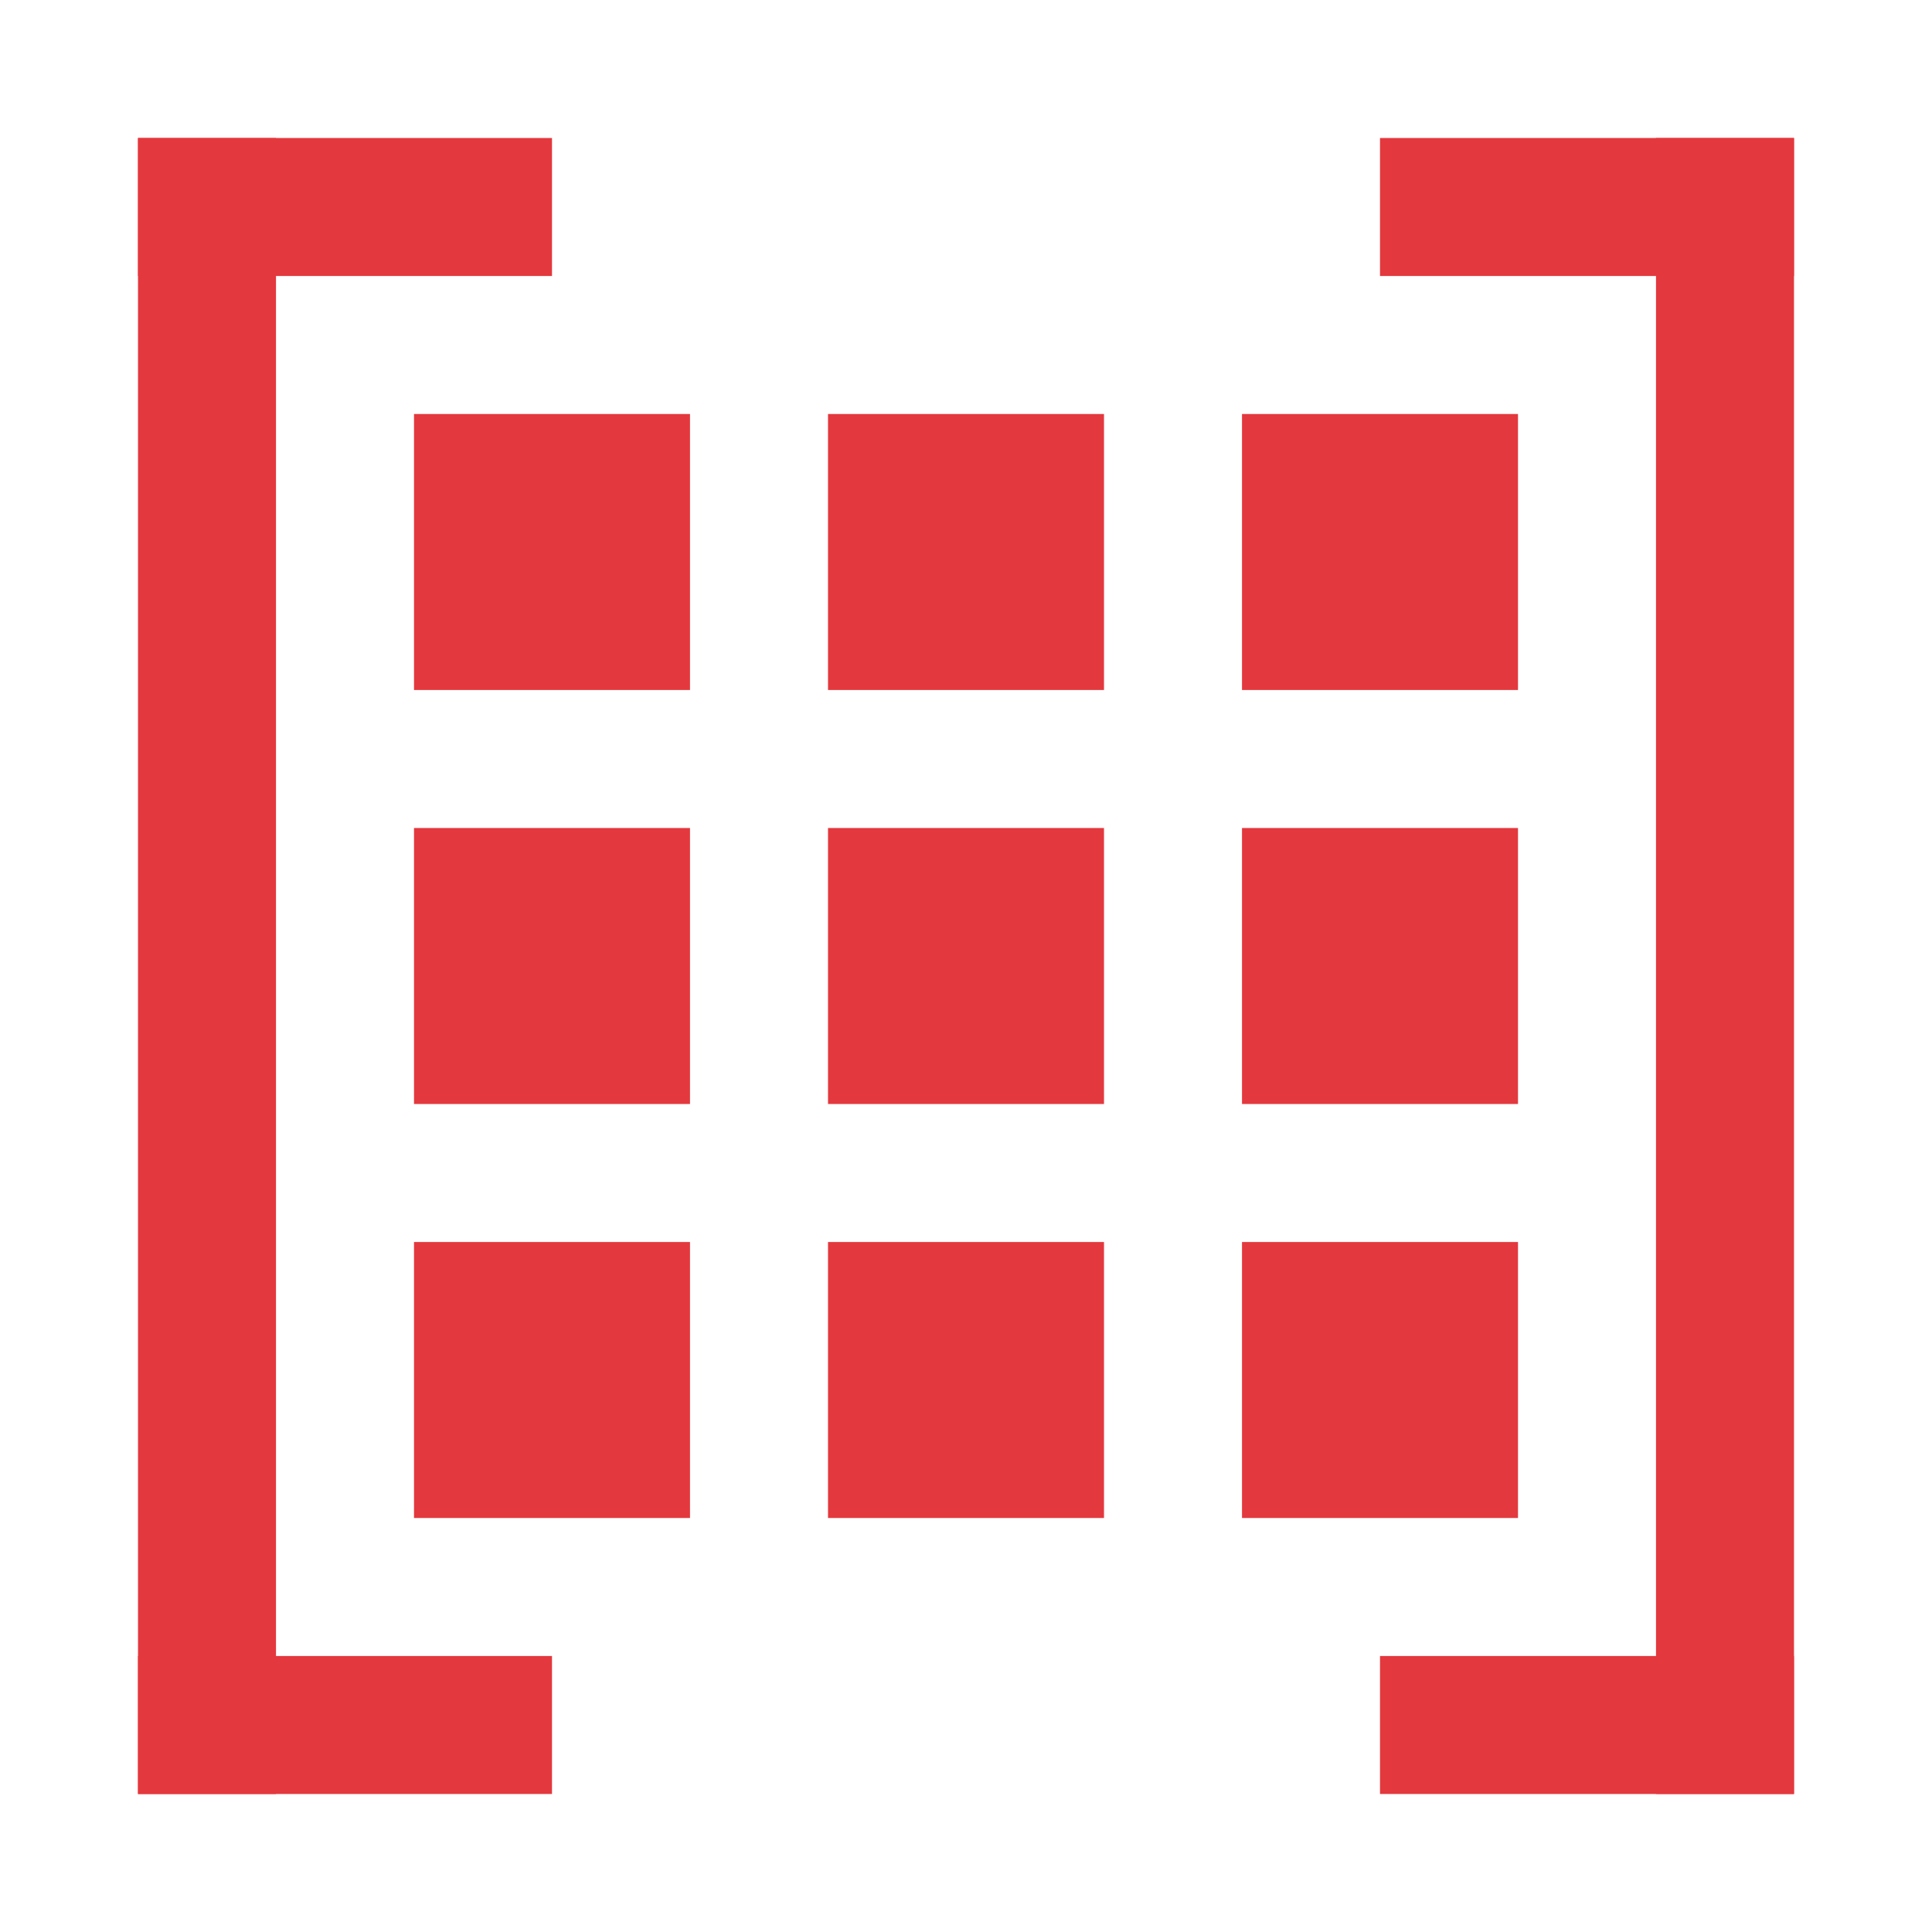
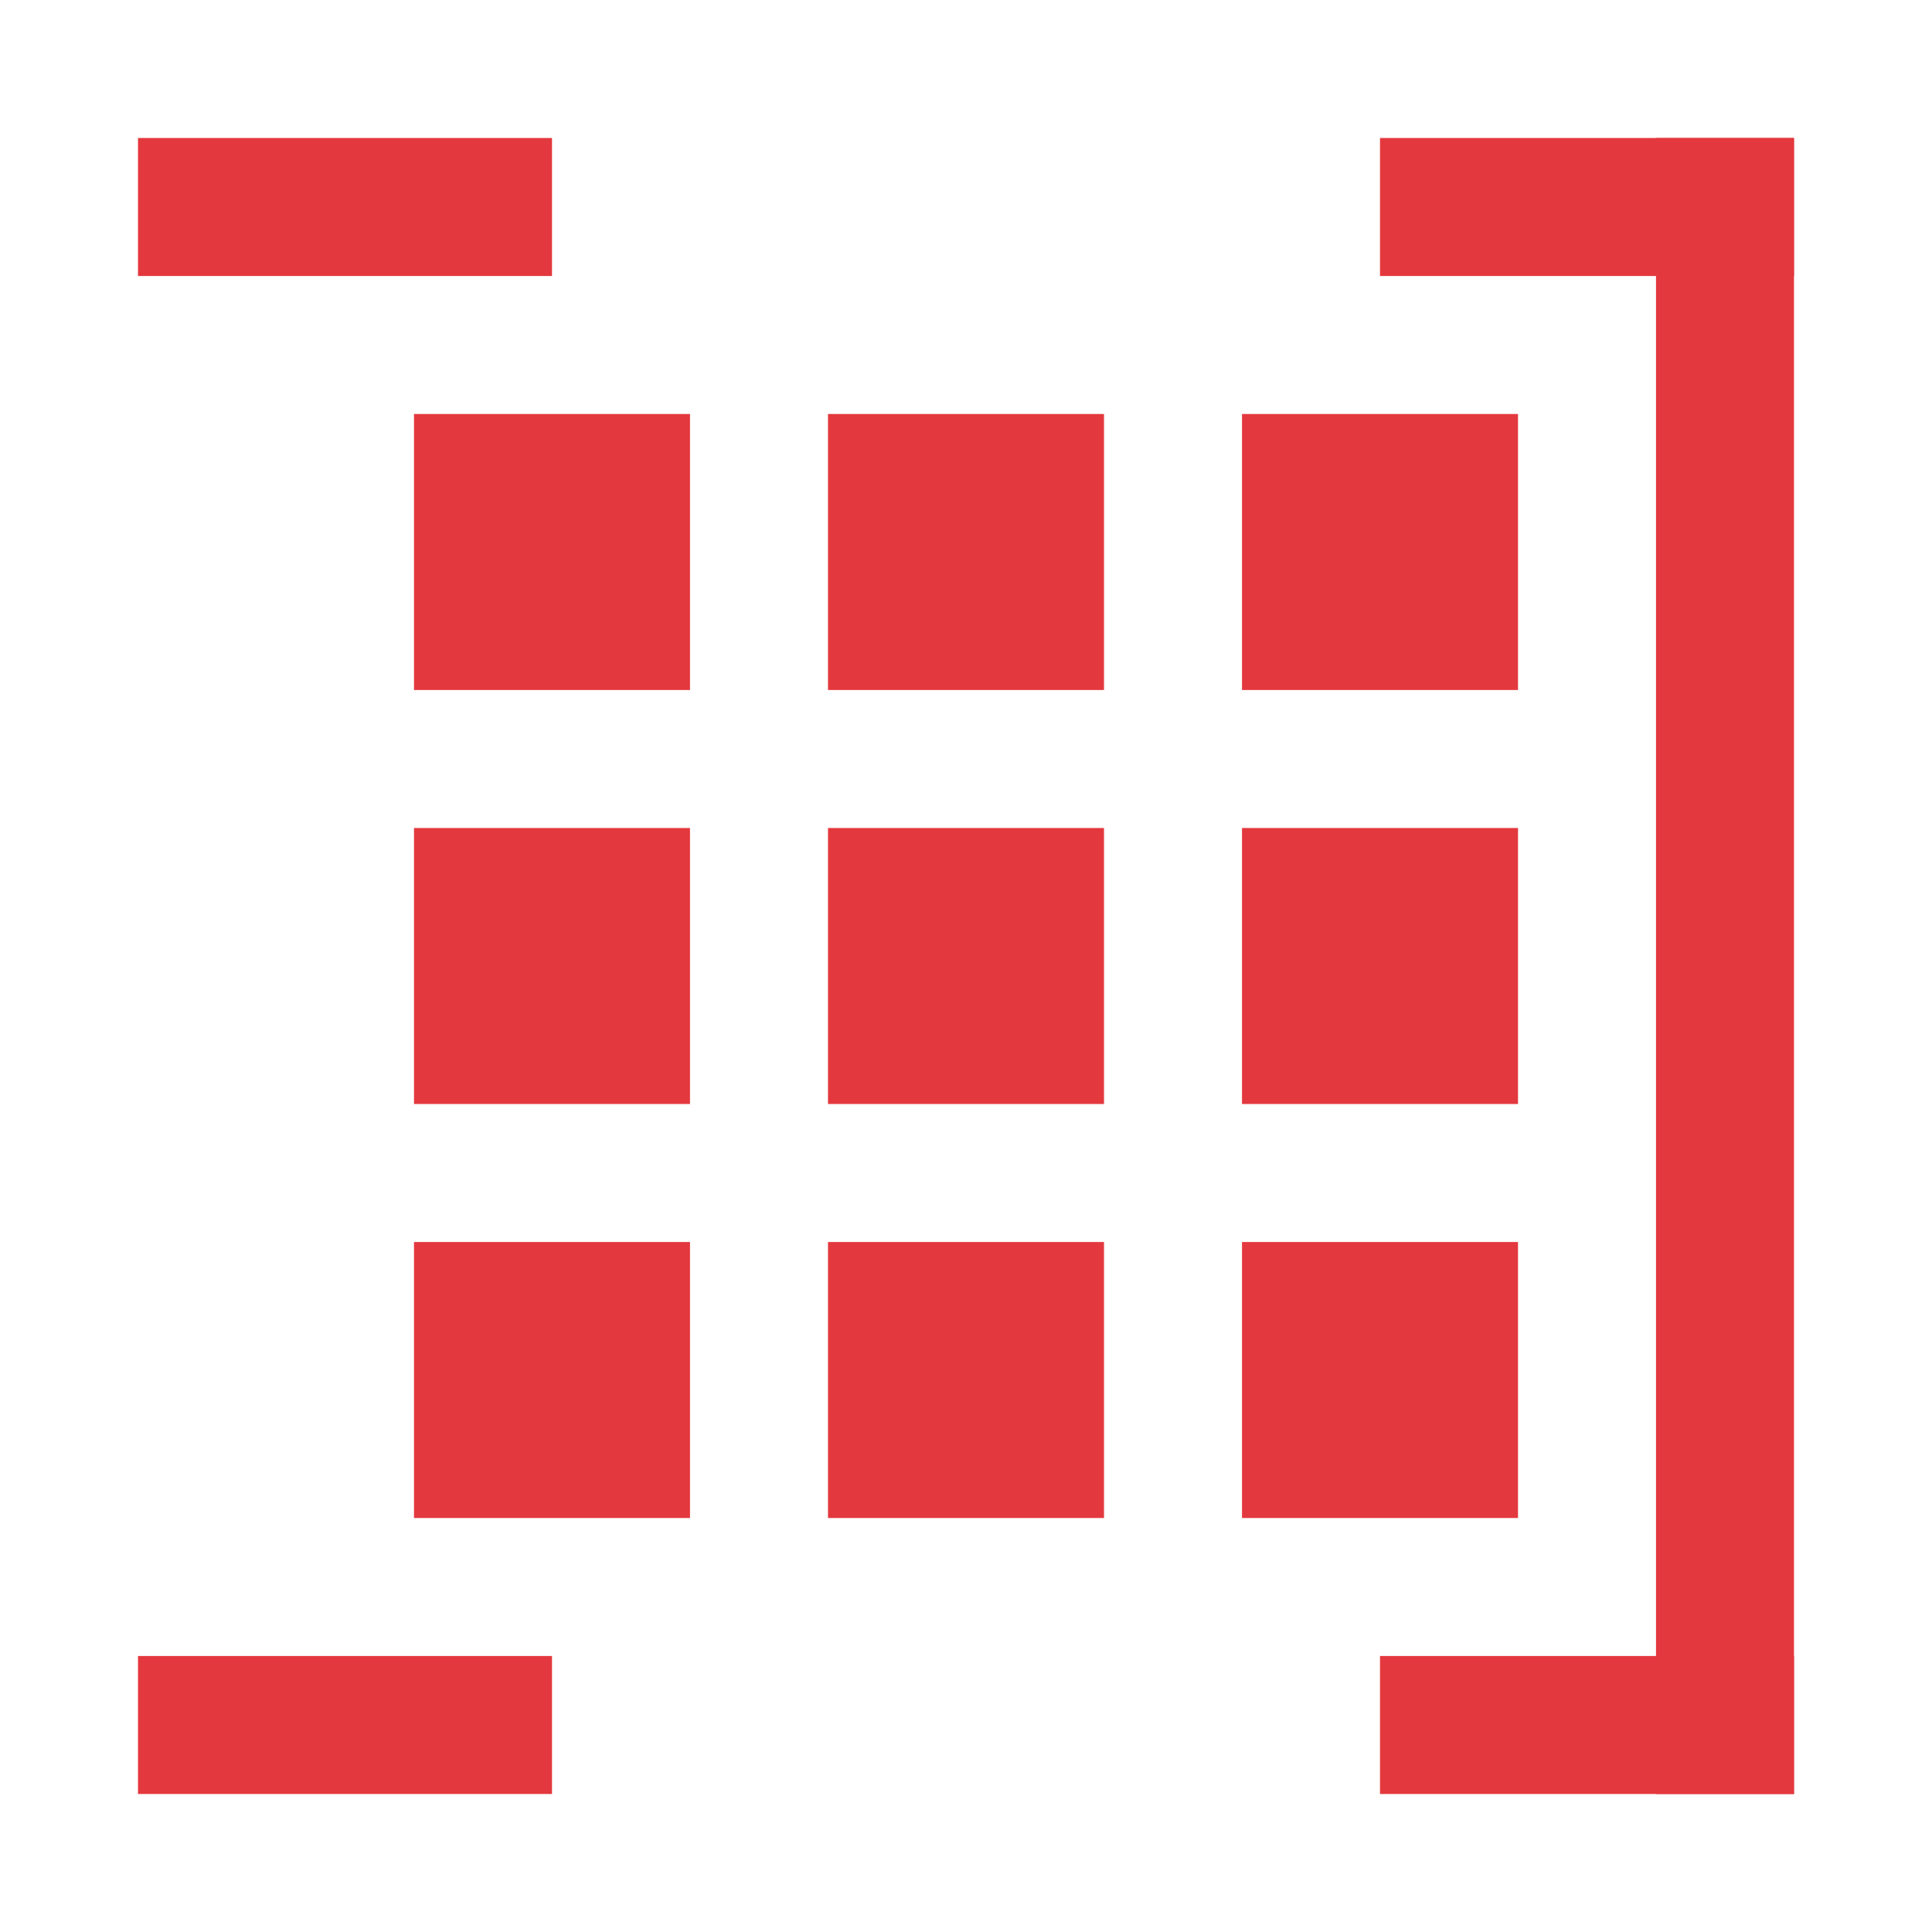
<svg xmlns="http://www.w3.org/2000/svg" width="14" height="14" version="1.1" viewBox="0 0 14 14">
  <g transform="translate(0 -1038.4)" fill="#e3383d">
-     <rect x="1" y="1039.4" width="1" height="12" />
    <rect x="1" y="1039.4" width="3" height="1" />
    <rect x="1" y="1050.4" width="3" height="1" />
    <rect x="10" y="1050.4" width="3" height="1" />
    <rect x="10" y="1039.4" width="3" height="1" />
    <rect x="12" y="1039.4" width="1" height="12" />
    <rect x="3" y="1041.4" width="2" height="2" />
    <rect x="6" y="1041.4" width="2" height="2" />
    <rect x="9" y="1041.4" width="2" height="2" />
    <rect x="3" y="1044.4" width="2" height="2" />
    <rect x="6" y="1044.4" width="2" height="2" />
    <rect x="9" y="1044.4" width="2" height="2" />
    <rect x="3" y="1047.4" width="2" height="2" />
    <rect x="6" y="1047.4" width="2" height="2" />
    <rect x="9" y="1047.4" width="2" height="2" />
  </g>
</svg>